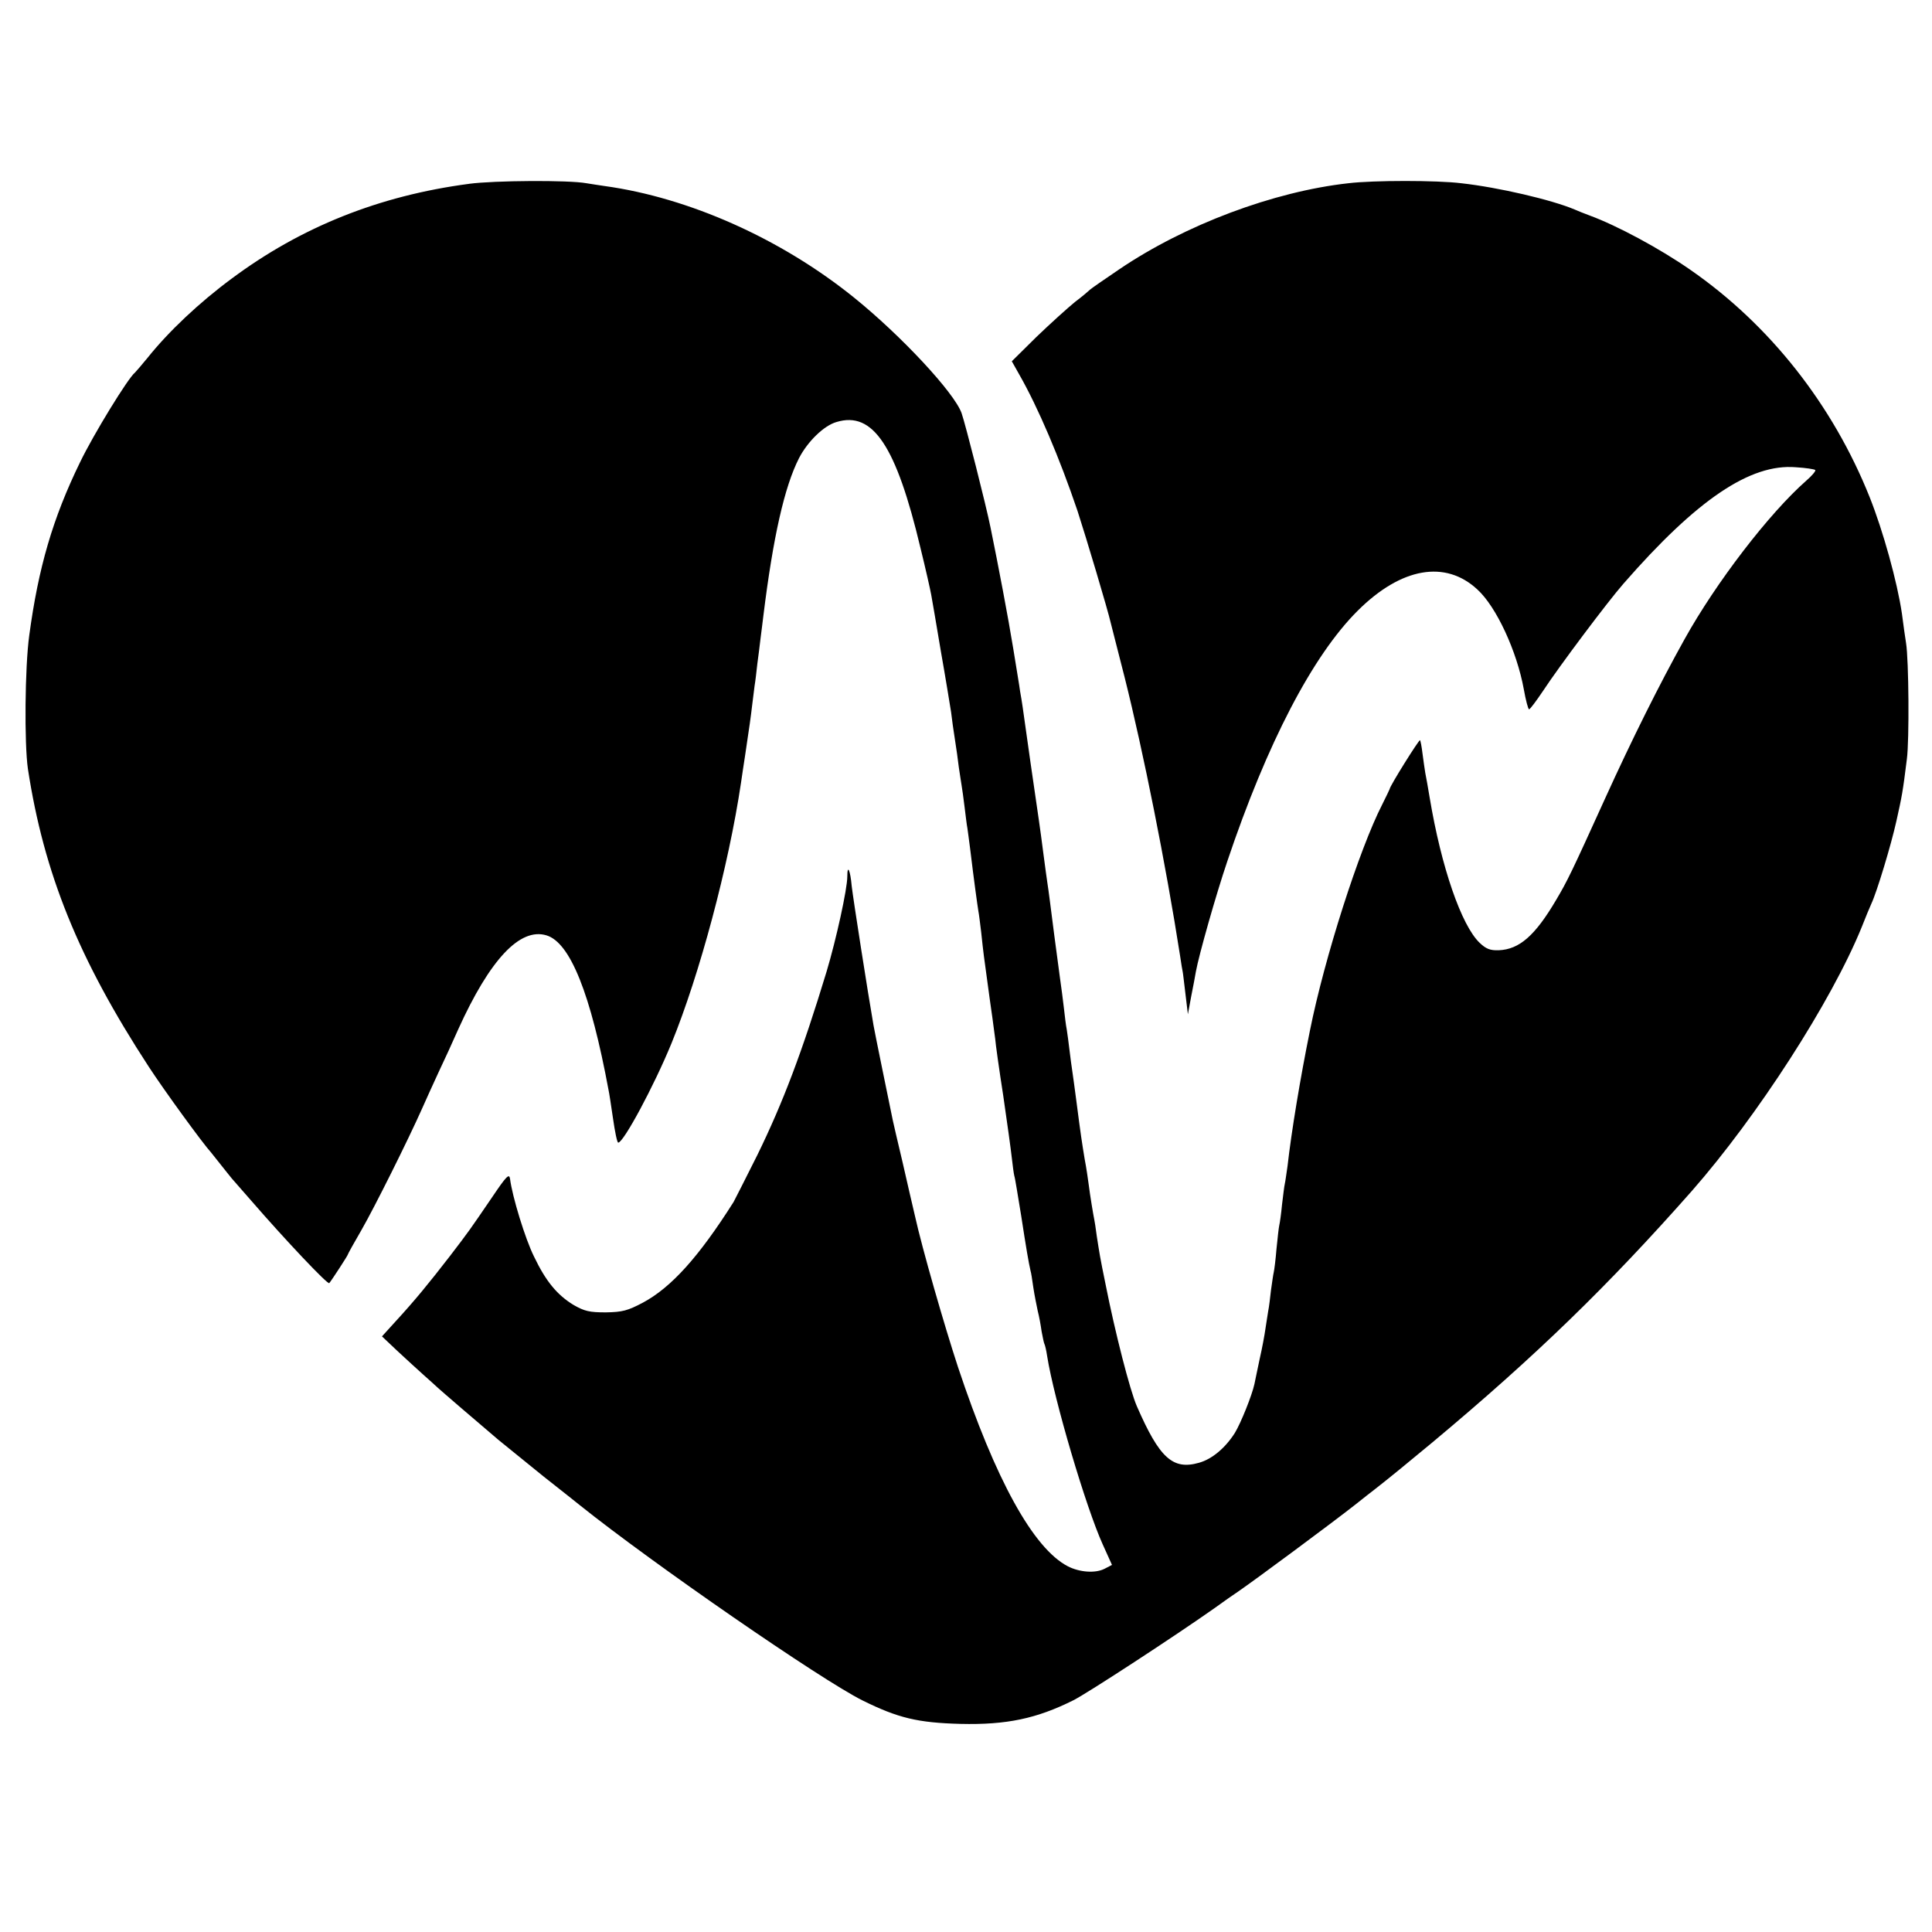
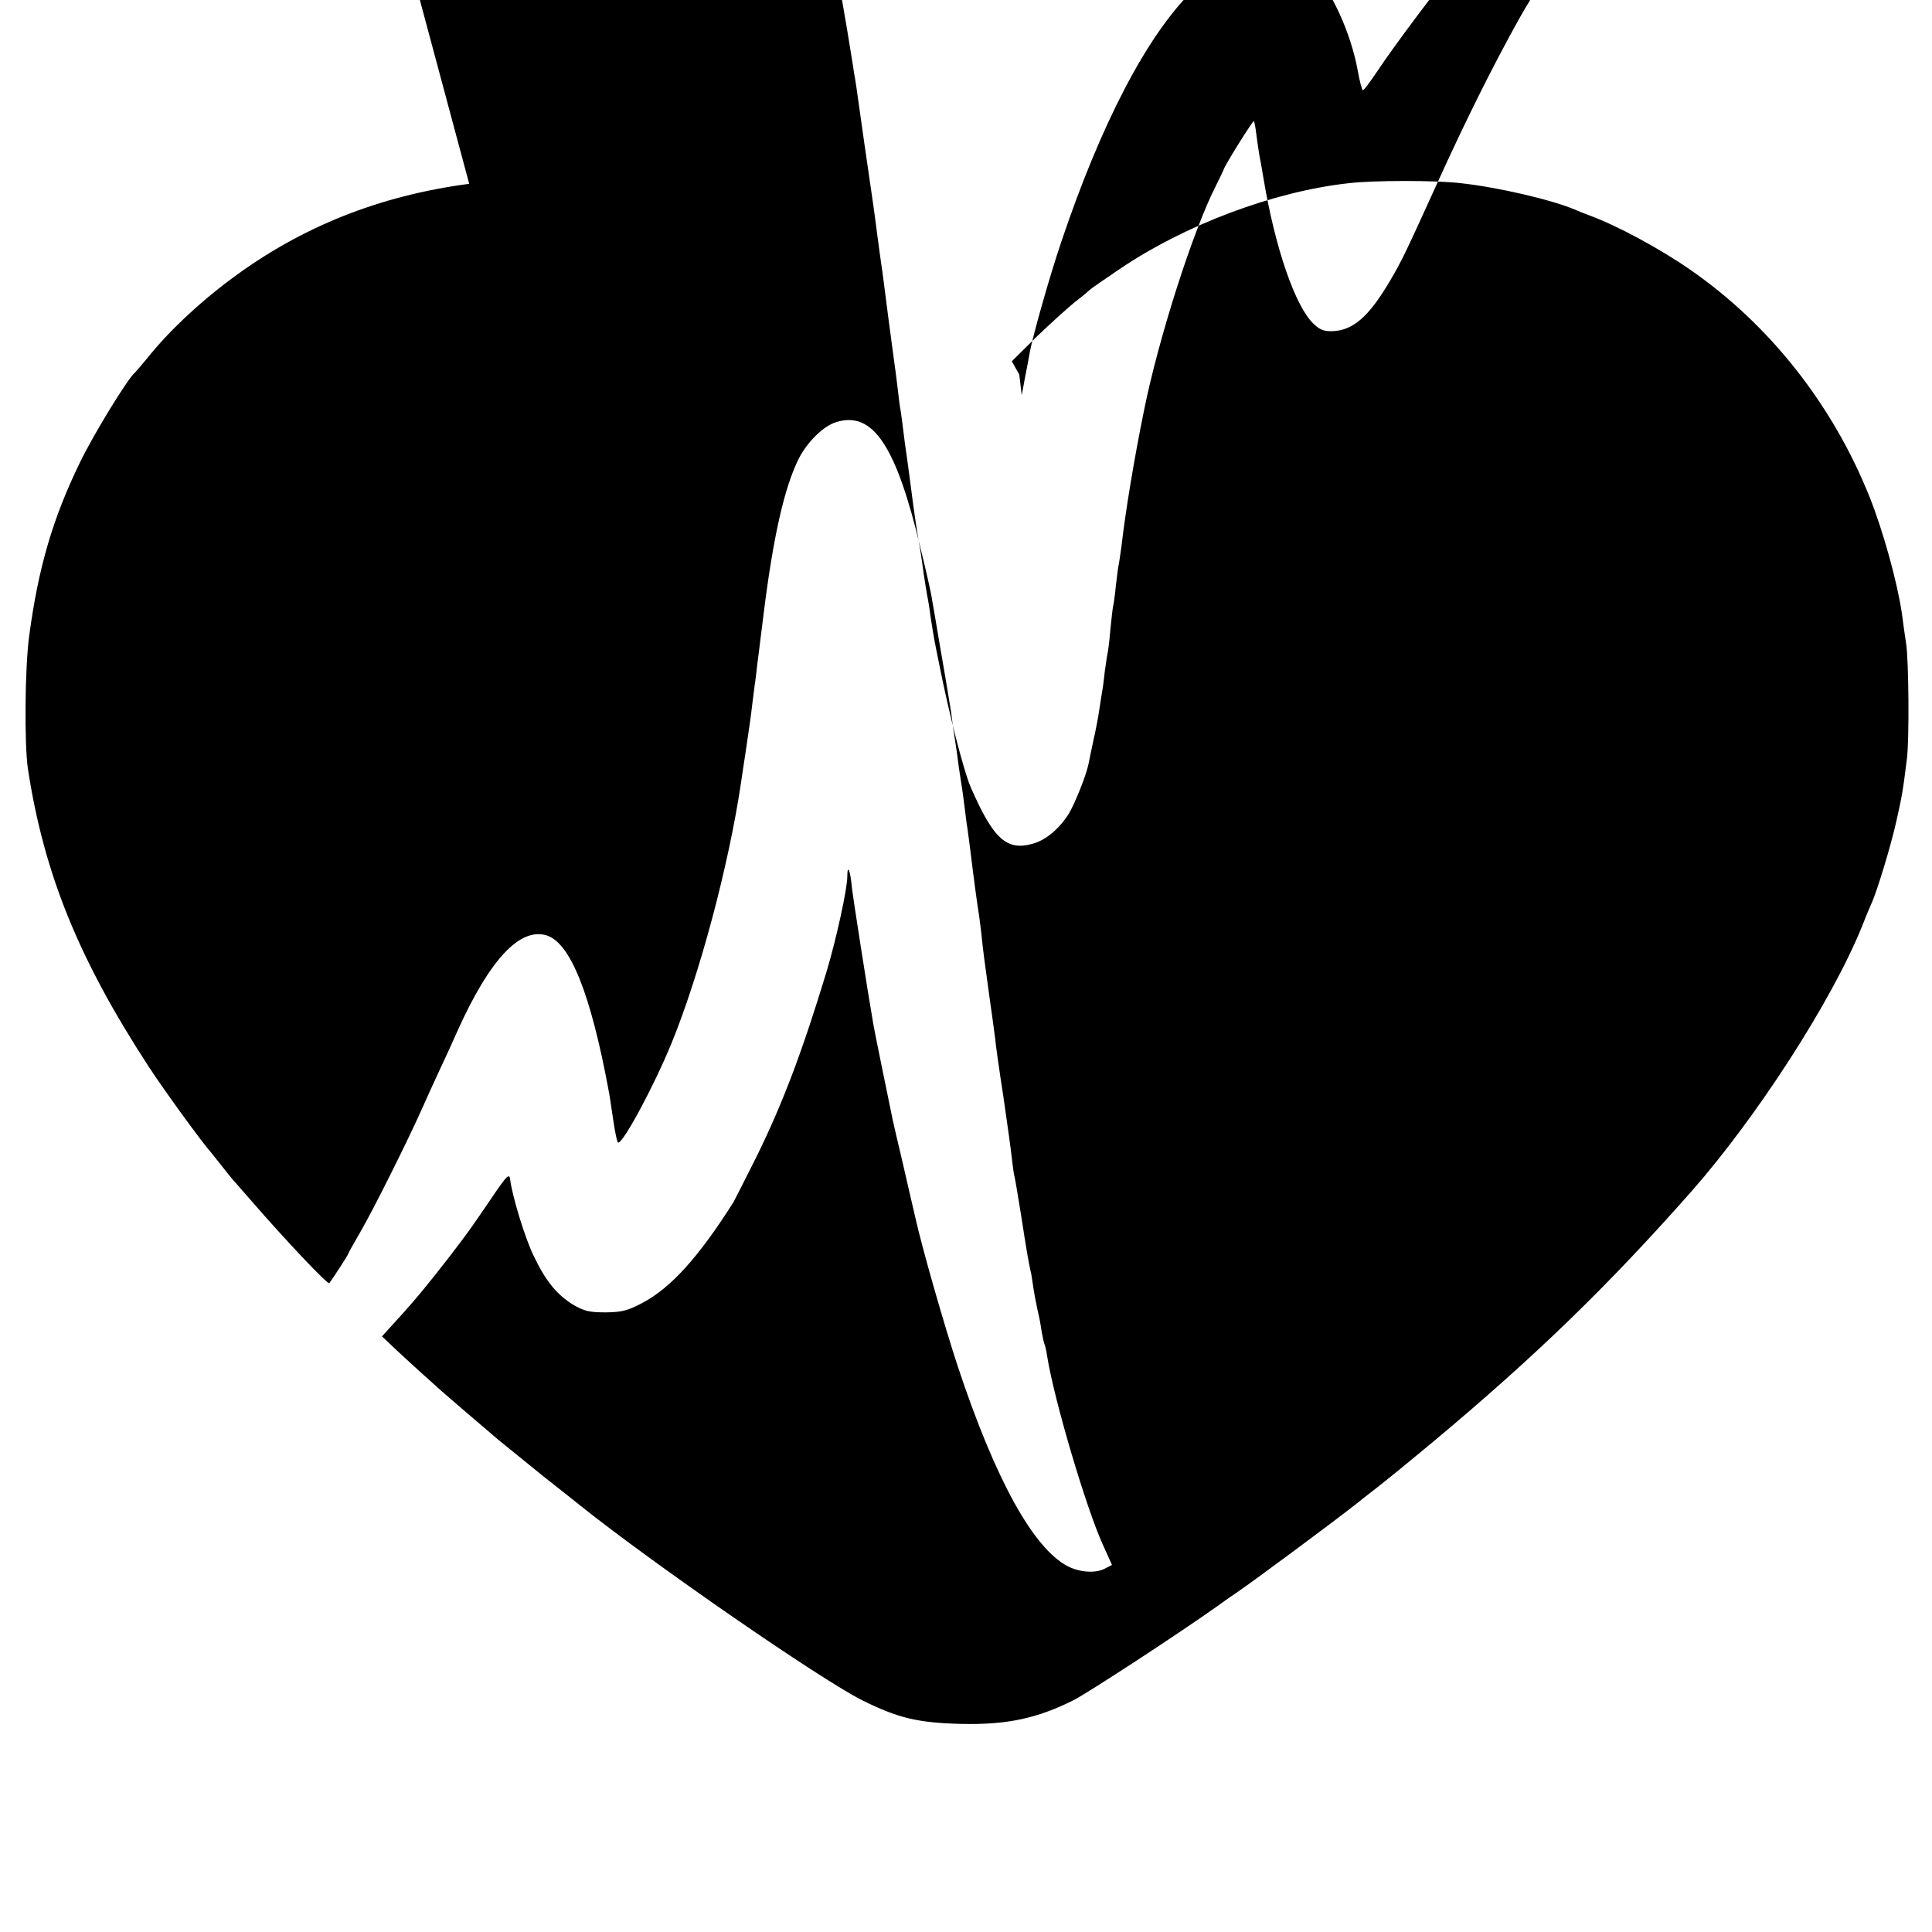
<svg xmlns="http://www.w3.org/2000/svg" version="1.0" width="700pt" height="700pt" viewBox="0 0 700 700" preserveAspectRatio="xMidYMid meet">
  <g transform="translate(0,700) scale(0.1,-0.1)" fill="#000000" stroke="none">
-     <path d="M1700 6334 c-327 -43 -610 -157 -860 -343 -119 -88 -229 -192 -305 -287 -22 -27 -43 -51 -46 -54 -24 -18 -151 -225 -199 -325 -99 -203 -151 -382 -184 -627 -16 -116 -18 -392 -5 -483 58 -379 183 -689 438 -1080 56 -86 195 -277 226 -311 5 -6 21 -26 35 -44 14 -18 32 -40 40 -50 8 -9 40 -46 70 -80 124 -143 278 -306 283 -299 10 12 67 100 67 103 0 2 22 42 50 90 46 80 168 324 220 441 12 28 39 86 59 130 21 44 53 114 71 155 115 254 224 370 320 341 86 -26 160 -211 225 -561 2 -8 9 -54 16 -102 7 -49 15 -88 19 -88 19 0 129 204 193 360 102 250 207 642 252 945 3 22 10 67 15 100 16 107 20 135 25 178 3 23 7 56 9 72 3 17 7 53 10 80 4 28 9 70 12 95 3 25 8 61 10 80 35 283 76 466 129 570 31 60 90 118 136 131 132 40 216 -86 304 -456 19 -77 36 -153 39 -170 3 -16 19 -109 35 -205 17 -96 33 -195 37 -220 3 -25 9 -70 14 -100 5 -30 11 -75 14 -100 4 -25 8 -54 10 -65 2 -11 7 -47 11 -80 4 -32 8 -66 10 -75 1 -8 6 -42 10 -75 14 -116 26 -202 30 -227 2 -9 6 -43 10 -75 3 -32 8 -71 10 -88 20 -146 25 -186 31 -225 3 -25 8 -58 10 -75 1 -16 14 -109 29 -205 14 -96 28 -197 31 -225 3 -27 7 -57 9 -65 3 -8 13 -73 25 -145 18 -117 27 -170 34 -200 2 -5 6 -32 10 -60 4 -27 12 -66 16 -85 5 -19 11 -52 14 -74 4 -21 8 -41 10 -45 2 -3 7 -23 10 -44 25 -158 141 -550 202 -684 l33 -73 -27 -14 c-33 -17 -90 -13 -133 9 -125 65 -262 313 -398 722 -49 149 -130 430 -156 548 -8 33 -28 121 -45 195 -18 74 -33 142 -35 150 -14 68 -66 321 -70 345 -20 114 -74 460 -79 504 -5 58 -16 82 -16 35 0 -45 -40 -227 -75 -344 -88 -290 -158 -475 -251 -665 -41 -82 -80 -159 -86 -170 -126 -199 -226 -310 -329 -365 -55 -29 -74 -34 -134 -35 -59 0 -77 4 -117 27 -59 36 -100 85 -143 175 -32 64 -79 218 -87 282 -3 20 -13 10 -63 -64 -86 -126 -83 -122 -154 -215 -78 -101 -129 -163 -197 -237 l-50 -55 55 -52 c31 -29 74 -68 95 -87 21 -19 44 -39 51 -46 14 -13 142 -123 221 -190 27 -22 101 -82 164 -133 63 -50 122 -96 130 -103 266 -213 876 -634 1025 -708 129 -64 201 -81 355 -85 167 -4 276 19 410 86 51 26 364 230 510 333 36 26 73 52 84 59 63 43 346 253 426 316 30 24 62 49 70 55 49 38 127 102 210 171 376 314 638 569 940 911 237 270 506 687 615 955 14 36 30 74 35 85 20 42 72 214 91 300 20 90 23 104 38 225 9 67 7 359 -3 420 -3 19 -10 67 -15 107 -17 115 -68 299 -117 422 -134 335 -362 624 -649 823 -112 78 -267 161 -365 197 -19 7 -44 17 -55 22 -83 35 -275 80 -410 95 -89 11 -319 11 -410 0 -270 -30 -591 -150 -830 -312 -55 -37 -102 -70 -105 -73 -3 -3 -27 -24 -55 -45 -27 -22 -90 -79 -140 -127 l-89 -88 27 -48 c68 -119 146 -302 211 -494 30 -92 110 -359 121 -408 2 -9 25 -97 50 -196 67 -267 149 -676 201 -1010 4 -27 8 -52 9 -55 1 -3 5 -39 10 -80 l9 -75 12 65 c7 36 15 76 17 90 11 60 72 276 114 400 144 428 309 745 473 908 157 156 317 184 433 76 69 -63 143 -224 168 -361 7 -40 16 -73 19 -73 4 0 26 30 51 67 57 87 234 323 291 388 266 305 460 436 625 422 35 -2 67 -7 70 -10 3 -3 -12 -21 -33 -39 -134 -118 -326 -368 -440 -573 -92 -165 -192 -366 -287 -575 -123 -271 -138 -302 -179 -371 -76 -129 -133 -179 -208 -182 -31 -1 -46 5 -69 27 -66 63 -139 274 -181 526 -6 36 -13 76 -16 90 -2 14 -7 45 -10 70 -3 25 -7 46 -9 48 -3 4 -110 -167 -110 -177 -1 -3 -13 -28 -27 -56 -83 -162 -209 -555 -262 -820 -35 -172 -67 -366 -81 -490 -4 -27 -8 -57 -10 -65 -2 -8 -6 -42 -10 -75 -3 -33 -8 -67 -10 -75 -2 -8 -6 -46 -10 -85 -3 -38 -8 -77 -10 -85 -2 -8 -6 -37 -10 -65 -3 -27 -7 -61 -10 -75 -2 -14 -7 -43 -10 -64 -3 -22 -12 -71 -21 -110 -8 -39 -17 -80 -19 -91 -9 -41 -49 -141 -71 -177 -35 -55 -83 -95 -130 -108 -95 -27 -143 17 -225 205 -25 57 -79 268 -113 440 -22 107 -22 112 -32 175 -4 30 -8 57 -9 60 -4 19 -16 92 -20 125 -3 22 -9 65 -15 95 -10 61 -14 86 -30 210 -6 47 -13 96 -15 110 -2 14 -7 48 -10 75 -3 28 -8 61 -10 75 -3 14 -7 48 -10 75 -3 28 -10 79 -15 115 -5 36 -14 103 -20 150 -14 108 -20 159 -25 190 -2 14 -9 63 -15 110 -13 101 -13 97 -46 325 -14 99 -27 191 -29 205 -2 14 -6 39 -9 55 -2 17 -14 87 -25 156 -18 111 -54 300 -82 437 -16 80 -91 375 -105 415 -26 74 -220 282 -390 419 -264 213 -598 362 -904 404 -19 3 -48 7 -65 10 -65 12 -335 10 -425 -2z" />
+     <path d="M1700 6334 c-327 -43 -610 -157 -860 -343 -119 -88 -229 -192 -305 -287 -22 -27 -43 -51 -46 -54 -24 -18 -151 -225 -199 -325 -99 -203 -151 -382 -184 -627 -16 -116 -18 -392 -5 -483 58 -379 183 -689 438 -1080 56 -86 195 -277 226 -311 5 -6 21 -26 35 -44 14 -18 32 -40 40 -50 8 -9 40 -46 70 -80 124 -143 278 -306 283 -299 10 12 67 100 67 103 0 2 22 42 50 90 46 80 168 324 220 441 12 28 39 86 59 130 21 44 53 114 71 155 115 254 224 370 320 341 86 -26 160 -211 225 -561 2 -8 9 -54 16 -102 7 -49 15 -88 19 -88 19 0 129 204 193 360 102 250 207 642 252 945 3 22 10 67 15 100 16 107 20 135 25 178 3 23 7 56 9 72 3 17 7 53 10 80 4 28 9 70 12 95 3 25 8 61 10 80 35 283 76 466 129 570 31 60 90 118 136 131 132 40 216 -86 304 -456 19 -77 36 -153 39 -170 3 -16 19 -109 35 -205 17 -96 33 -195 37 -220 3 -25 9 -70 14 -100 5 -30 11 -75 14 -100 4 -25 8 -54 10 -65 2 -11 7 -47 11 -80 4 -32 8 -66 10 -75 1 -8 6 -42 10 -75 14 -116 26 -202 30 -227 2 -9 6 -43 10 -75 3 -32 8 -71 10 -88 20 -146 25 -186 31 -225 3 -25 8 -58 10 -75 1 -16 14 -109 29 -205 14 -96 28 -197 31 -225 3 -27 7 -57 9 -65 3 -8 13 -73 25 -145 18 -117 27 -170 34 -200 2 -5 6 -32 10 -60 4 -27 12 -66 16 -85 5 -19 11 -52 14 -74 4 -21 8 -41 10 -45 2 -3 7 -23 10 -44 25 -158 141 -550 202 -684 l33 -73 -27 -14 c-33 -17 -90 -13 -133 9 -125 65 -262 313 -398 722 -49 149 -130 430 -156 548 -8 33 -28 121 -45 195 -18 74 -33 142 -35 150 -14 68 -66 321 -70 345 -20 114 -74 460 -79 504 -5 58 -16 82 -16 35 0 -45 -40 -227 -75 -344 -88 -290 -158 -475 -251 -665 -41 -82 -80 -159 -86 -170 -126 -199 -226 -310 -329 -365 -55 -29 -74 -34 -134 -35 -59 0 -77 4 -117 27 -59 36 -100 85 -143 175 -32 64 -79 218 -87 282 -3 20 -13 10 -63 -64 -86 -126 -83 -122 -154 -215 -78 -101 -129 -163 -197 -237 l-50 -55 55 -52 c31 -29 74 -68 95 -87 21 -19 44 -39 51 -46 14 -13 142 -123 221 -190 27 -22 101 -82 164 -133 63 -50 122 -96 130 -103 266 -213 876 -634 1025 -708 129 -64 201 -81 355 -85 167 -4 276 19 410 86 51 26 364 230 510 333 36 26 73 52 84 59 63 43 346 253 426 316 30 24 62 49 70 55 49 38 127 102 210 171 376 314 638 569 940 911 237 270 506 687 615 955 14 36 30 74 35 85 20 42 72 214 91 300 20 90 23 104 38 225 9 67 7 359 -3 420 -3 19 -10 67 -15 107 -17 115 -68 299 -117 422 -134 335 -362 624 -649 823 -112 78 -267 161 -365 197 -19 7 -44 17 -55 22 -83 35 -275 80 -410 95 -89 11 -319 11 -410 0 -270 -30 -591 -150 -830 -312 -55 -37 -102 -70 -105 -73 -3 -3 -27 -24 -55 -45 -27 -22 -90 -79 -140 -127 l-89 -88 27 -48 l9 -75 12 65 c7 36 15 76 17 90 11 60 72 276 114 400 144 428 309 745 473 908 157 156 317 184 433 76 69 -63 143 -224 168 -361 7 -40 16 -73 19 -73 4 0 26 30 51 67 57 87 234 323 291 388 266 305 460 436 625 422 35 -2 67 -7 70 -10 3 -3 -12 -21 -33 -39 -134 -118 -326 -368 -440 -573 -92 -165 -192 -366 -287 -575 -123 -271 -138 -302 -179 -371 -76 -129 -133 -179 -208 -182 -31 -1 -46 5 -69 27 -66 63 -139 274 -181 526 -6 36 -13 76 -16 90 -2 14 -7 45 -10 70 -3 25 -7 46 -9 48 -3 4 -110 -167 -110 -177 -1 -3 -13 -28 -27 -56 -83 -162 -209 -555 -262 -820 -35 -172 -67 -366 -81 -490 -4 -27 -8 -57 -10 -65 -2 -8 -6 -42 -10 -75 -3 -33 -8 -67 -10 -75 -2 -8 -6 -46 -10 -85 -3 -38 -8 -77 -10 -85 -2 -8 -6 -37 -10 -65 -3 -27 -7 -61 -10 -75 -2 -14 -7 -43 -10 -64 -3 -22 -12 -71 -21 -110 -8 -39 -17 -80 -19 -91 -9 -41 -49 -141 -71 -177 -35 -55 -83 -95 -130 -108 -95 -27 -143 17 -225 205 -25 57 -79 268 -113 440 -22 107 -22 112 -32 175 -4 30 -8 57 -9 60 -4 19 -16 92 -20 125 -3 22 -9 65 -15 95 -10 61 -14 86 -30 210 -6 47 -13 96 -15 110 -2 14 -7 48 -10 75 -3 28 -8 61 -10 75 -3 14 -7 48 -10 75 -3 28 -10 79 -15 115 -5 36 -14 103 -20 150 -14 108 -20 159 -25 190 -2 14 -9 63 -15 110 -13 101 -13 97 -46 325 -14 99 -27 191 -29 205 -2 14 -6 39 -9 55 -2 17 -14 87 -25 156 -18 111 -54 300 -82 437 -16 80 -91 375 -105 415 -26 74 -220 282 -390 419 -264 213 -598 362 -904 404 -19 3 -48 7 -65 10 -65 12 -335 10 -425 -2z" />
  </g>
</svg>